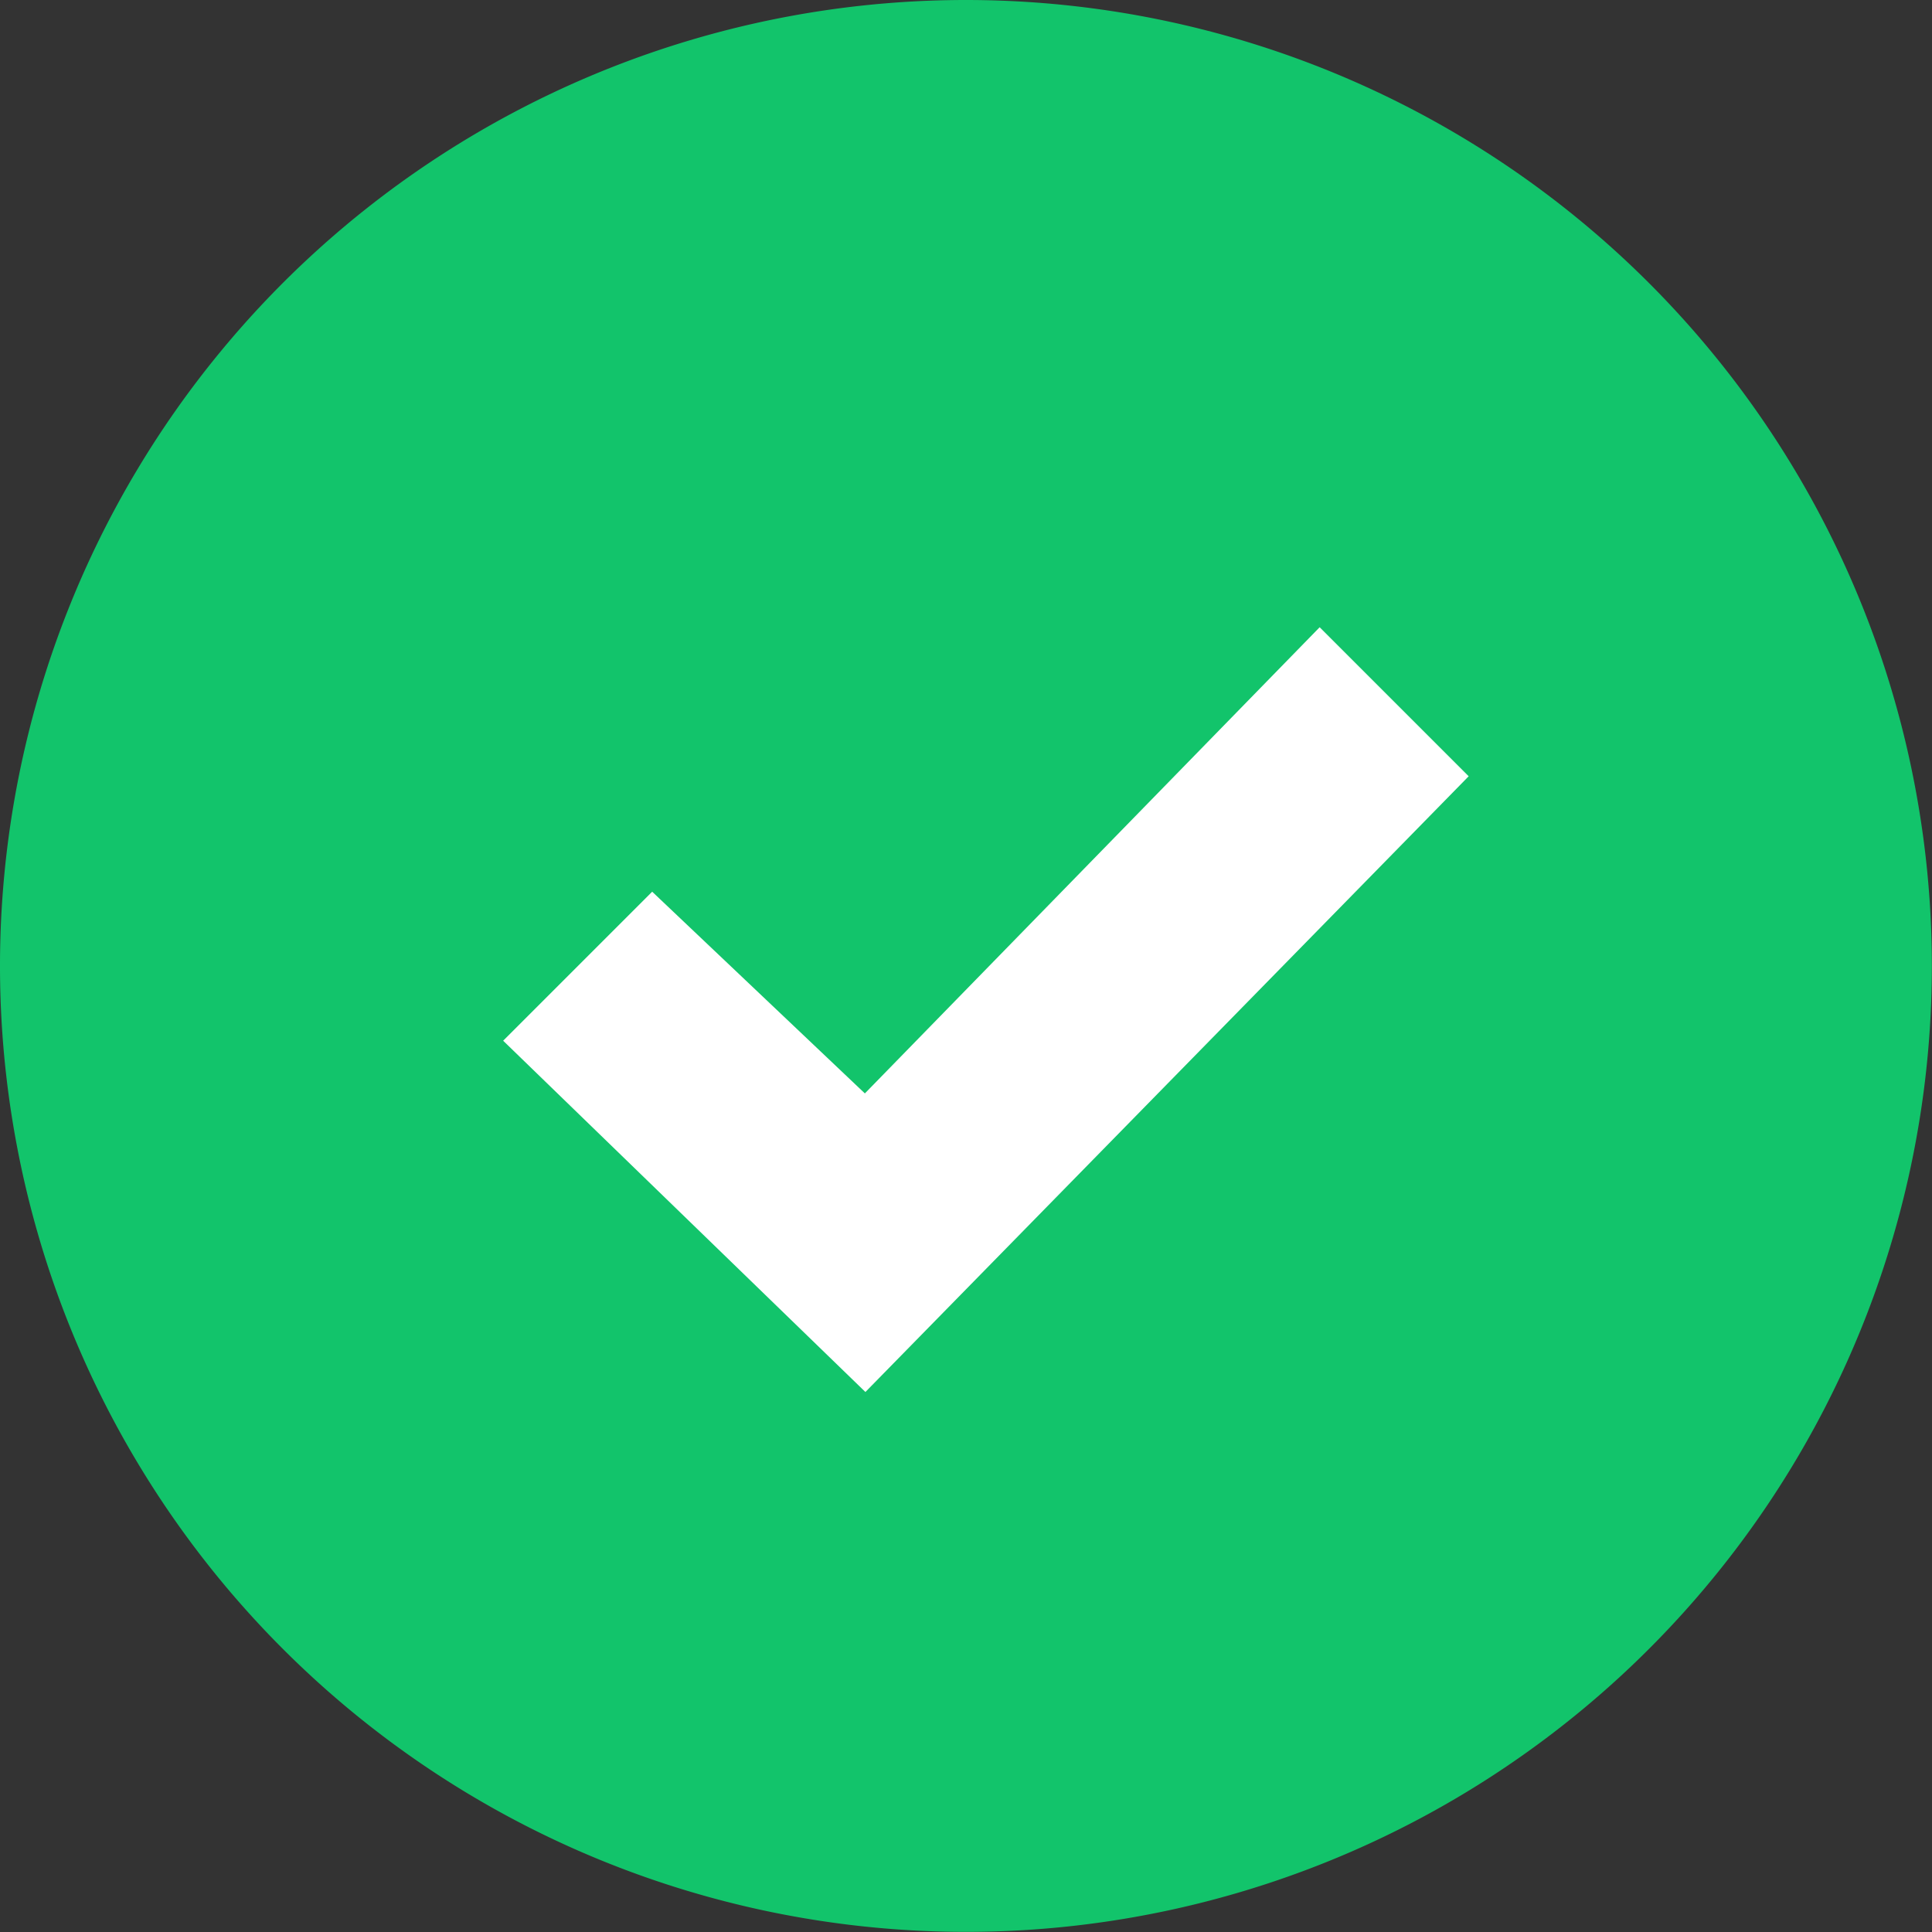
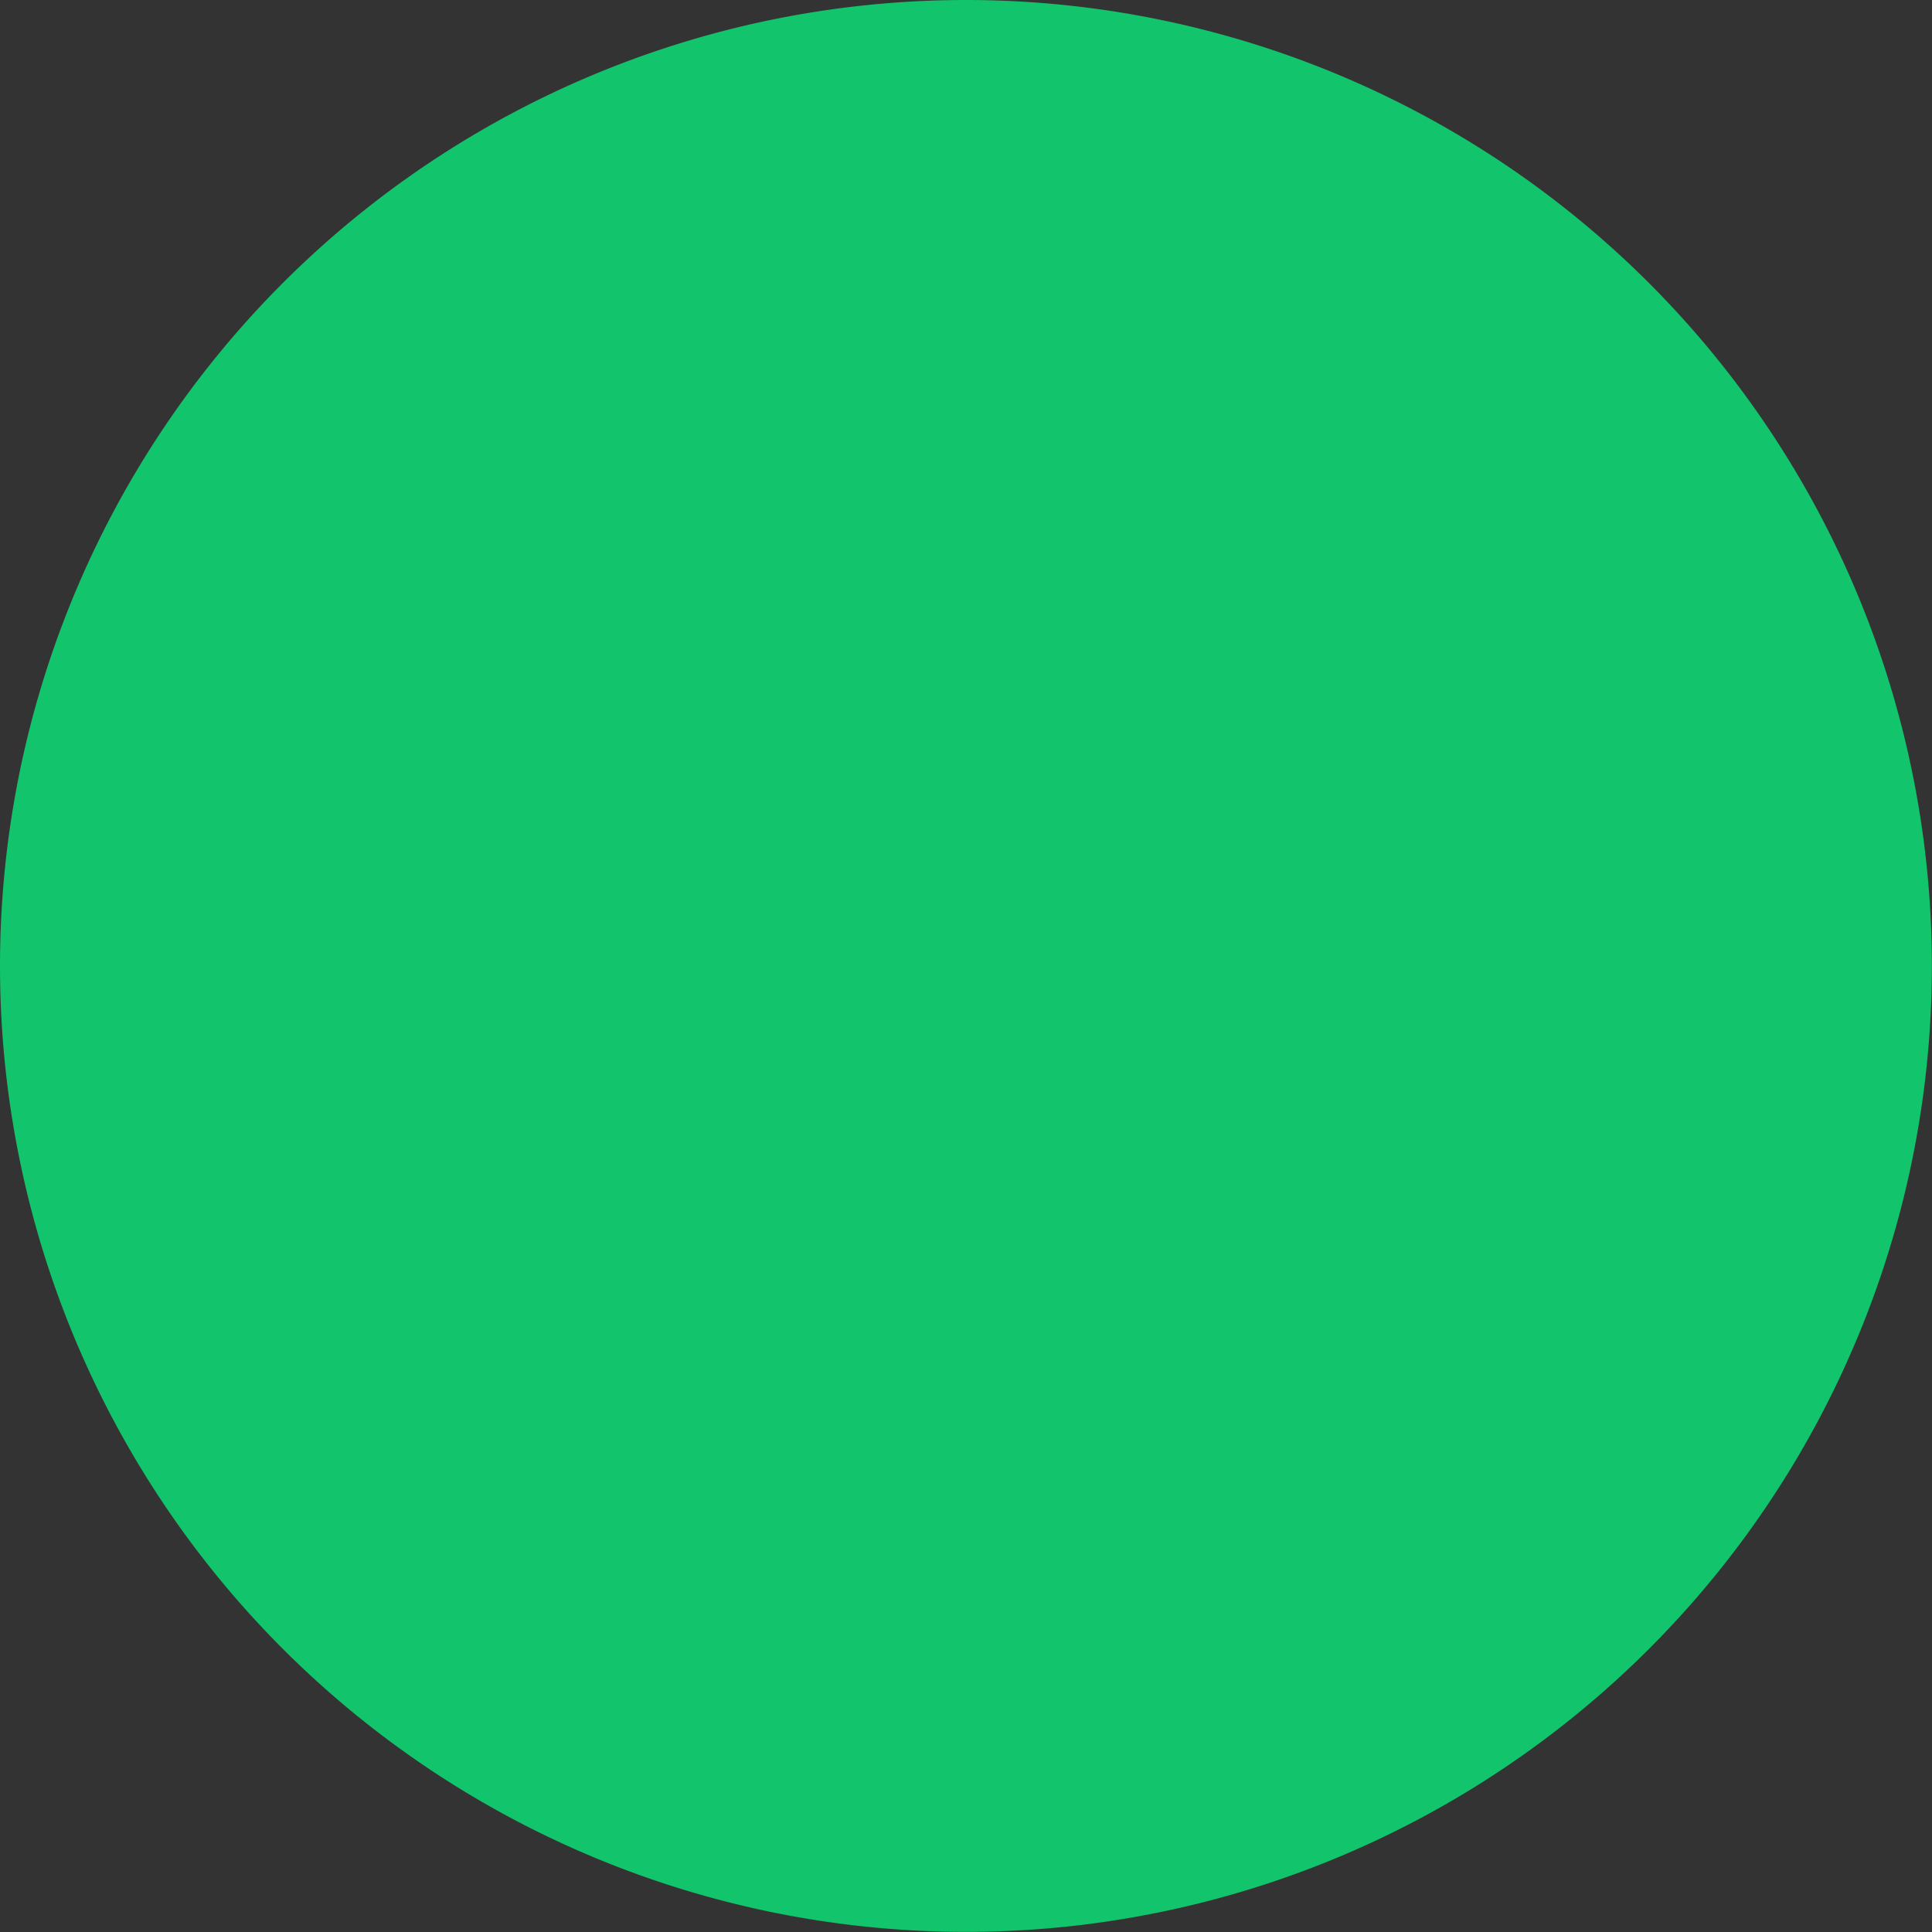
<svg xmlns="http://www.w3.org/2000/svg" id="Group_579" data-name="Group 579" width="14.261" height="14.261" viewBox="0 0 14.261 14.261">
  <rect x="0" y="0" width="14.261" height="14.261" fill="#333333" stroke="none" />
  <path id="Path" d="M7.13,0a7.13,7.13,0,1,0,7.13,7.13A7.131,7.131,0,0,0,7.13,0Z" fill="#12c46b" />
-   <path id="Path-2" data-name="Path" d="M2.674,5.645,0,3.052l1.1-1.1,1.57,1.489L6.027,0l1.1,1.1Z" transform="translate(3.714 4.63)" fill="#fff" />
</svg>